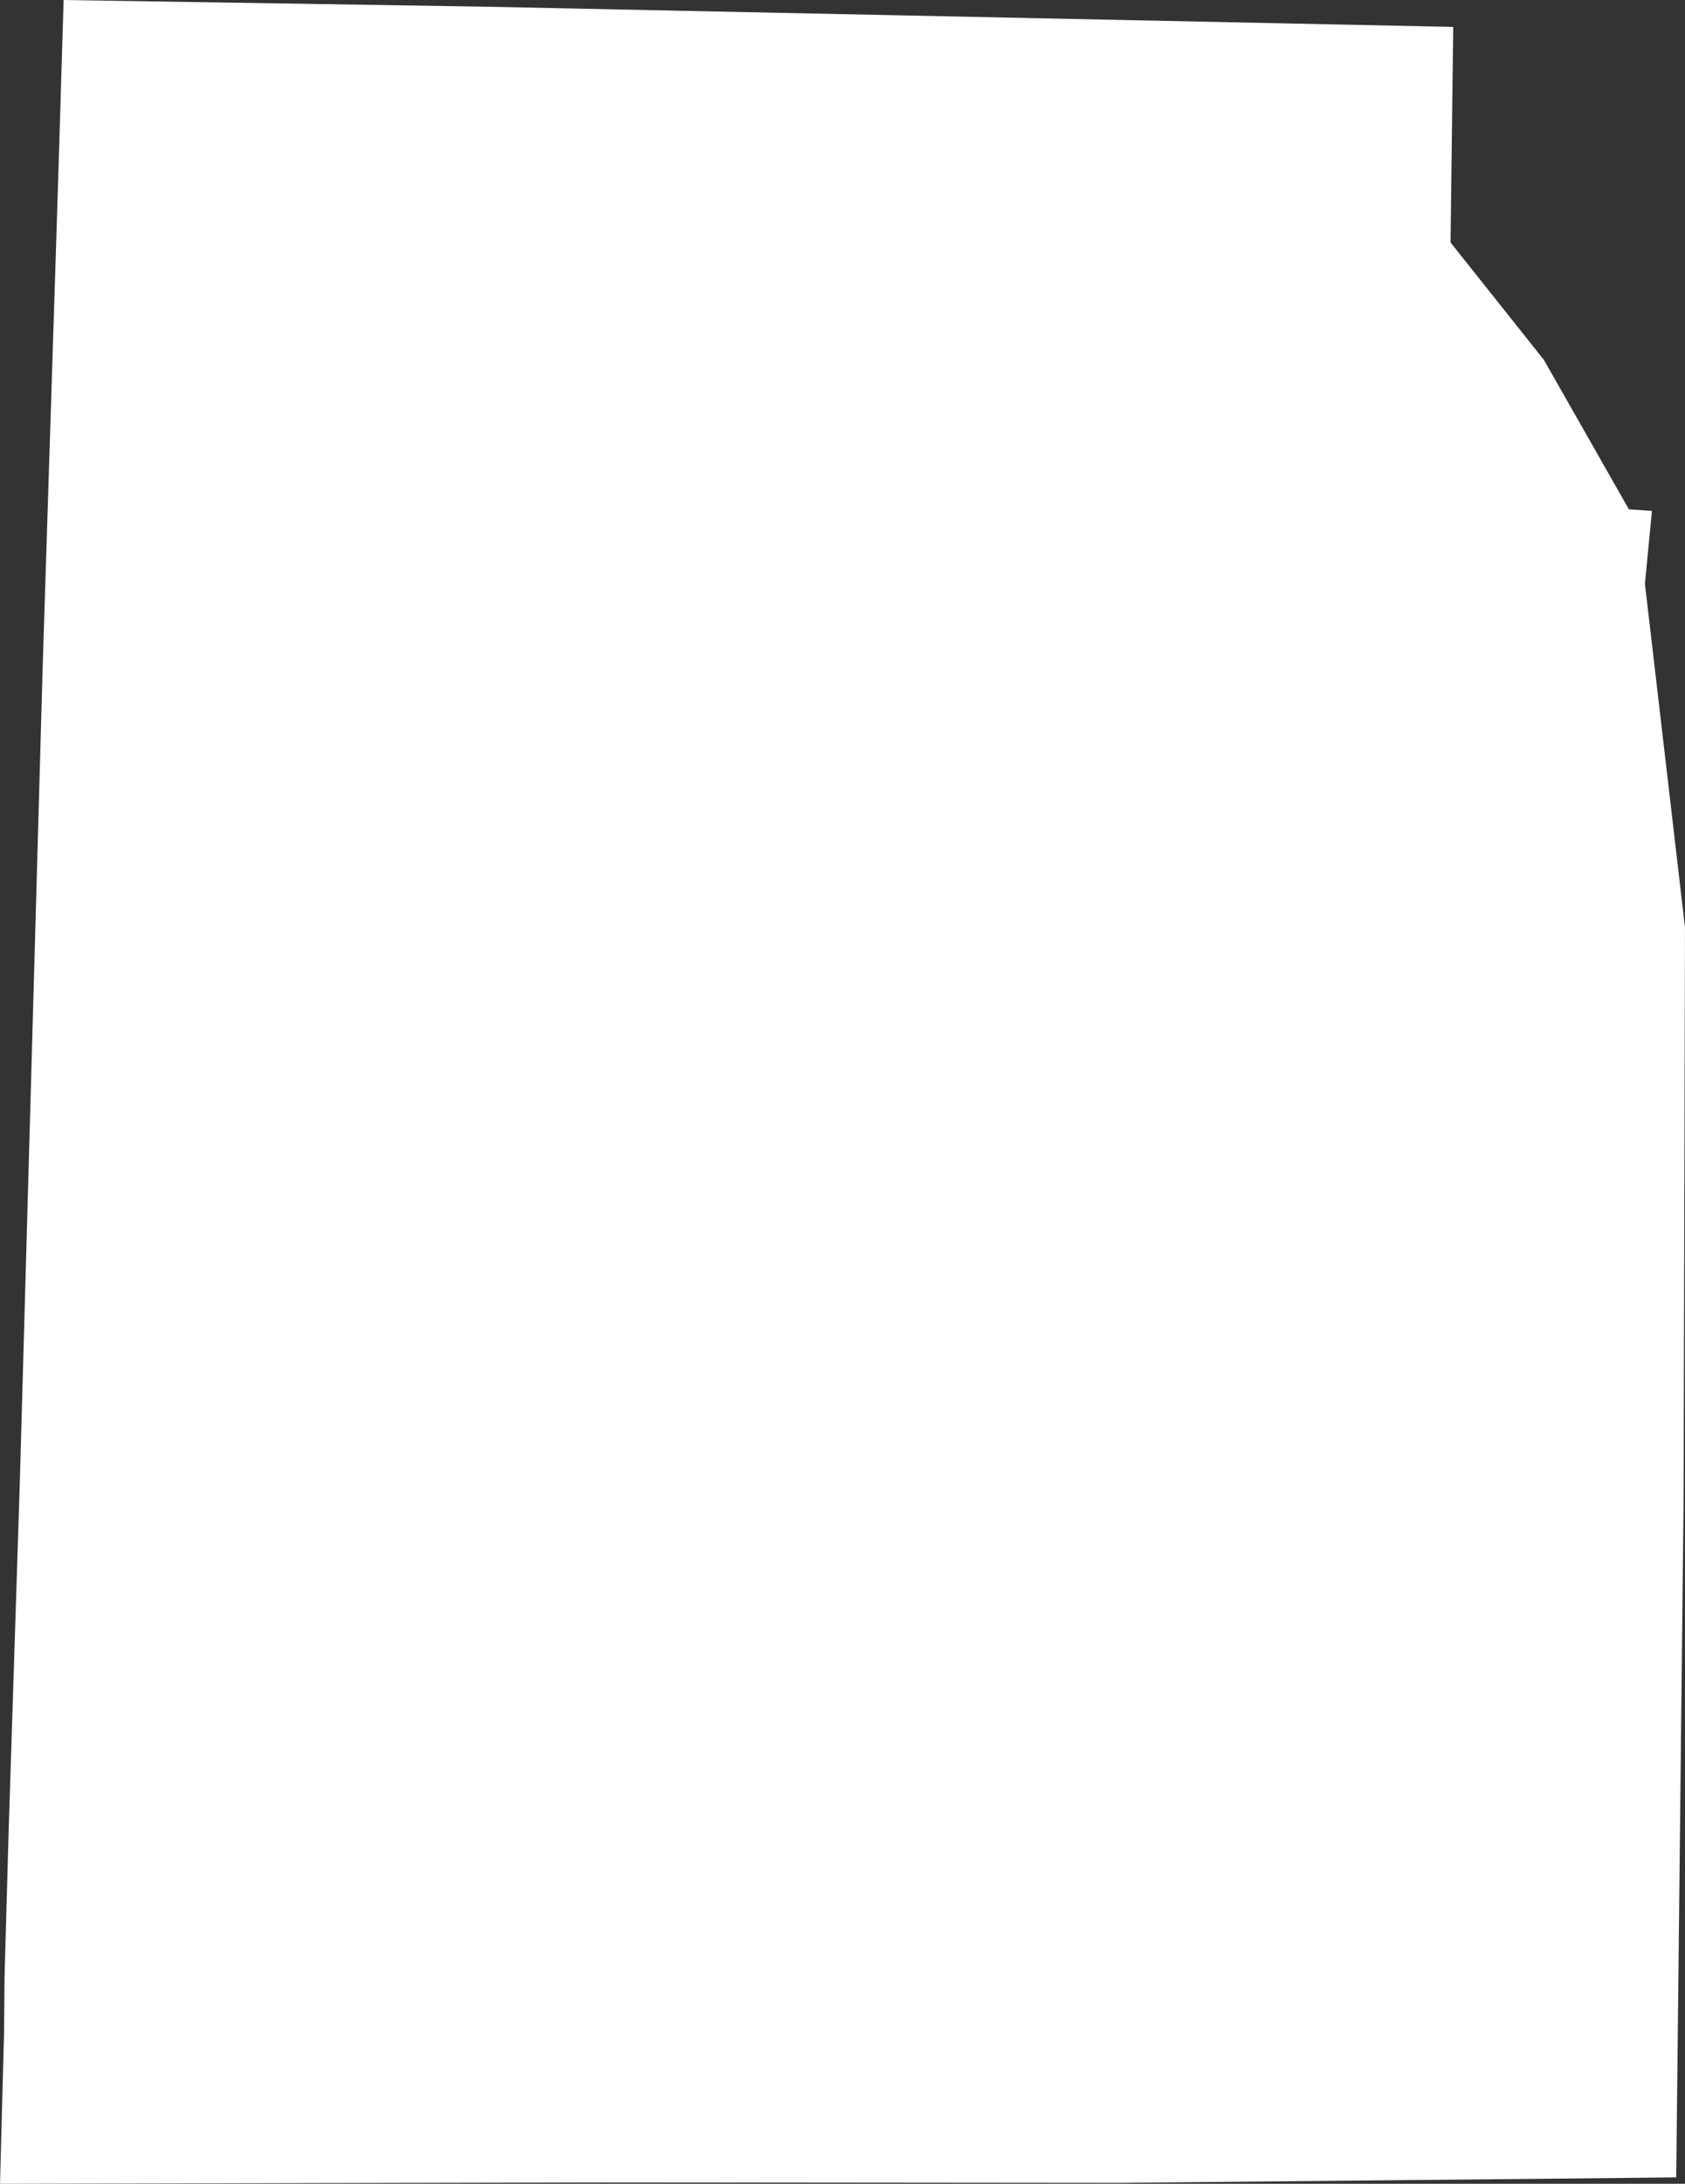
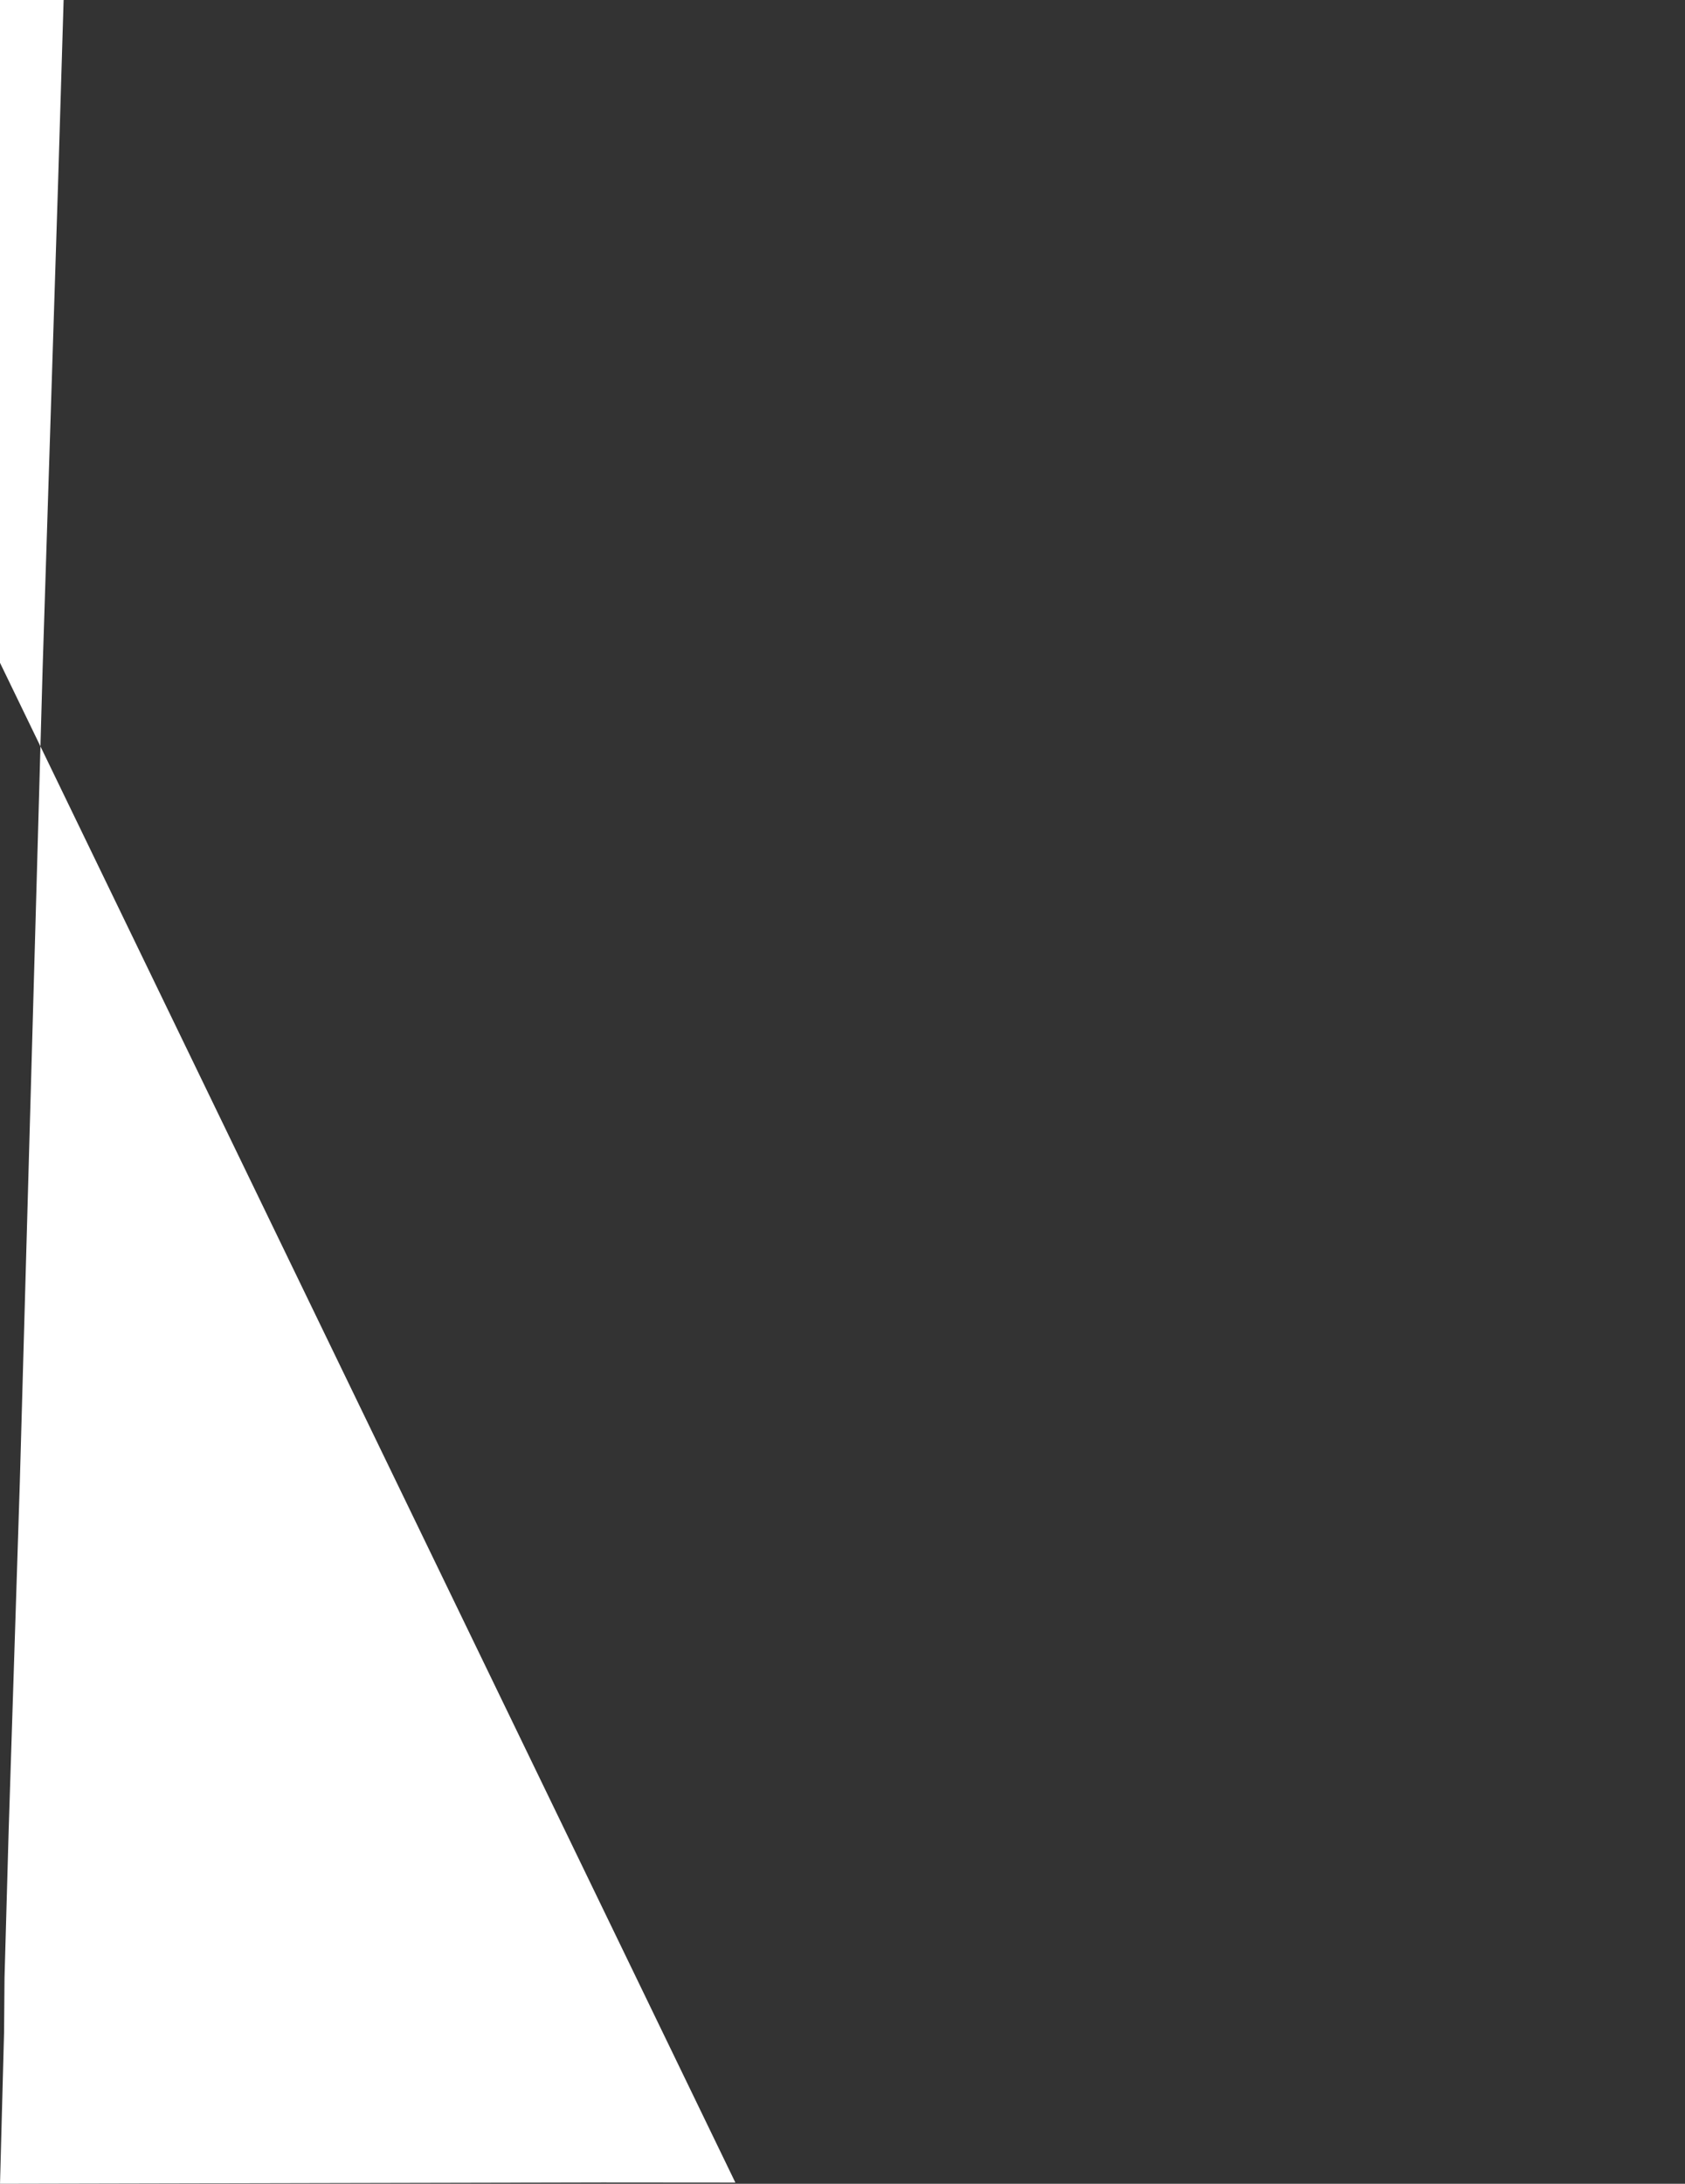
<svg xmlns="http://www.w3.org/2000/svg" id="Layer_2" viewBox="0 0 961.93 1246.16">
  <rect x="0" y="0" width="961.93" height="1246.16" fill="#333333" stroke="none" />
  <g id="Layer_1-2">
-     <path d="M419.8,1245.45l-75.79-.06-344,.77,2.31-86.5.26-31.09,2.37-84.22,6.36-198.33,13.04-465.09,8.87-278.62L36.32,0l240.76,3.82,552.54,11.54-1.54,123.01,53.3,67,48.52,85.27,13.16.91-4.01,41.58,22.87,196.05-.79,326.15-4.21,387.17-84.97.88-232.66,2.25h-7.82l-211.68-.2Z" fill="#fff" />
+     <path d="M419.8,1245.45l-75.79-.06-344,.77,2.31-86.5.26-31.09,2.37-84.22,6.36-198.33,13.04-465.09,8.87-278.62L36.32,0h-7.82l-211.68-.2Z" fill="#fff" />
  </g>
</svg>